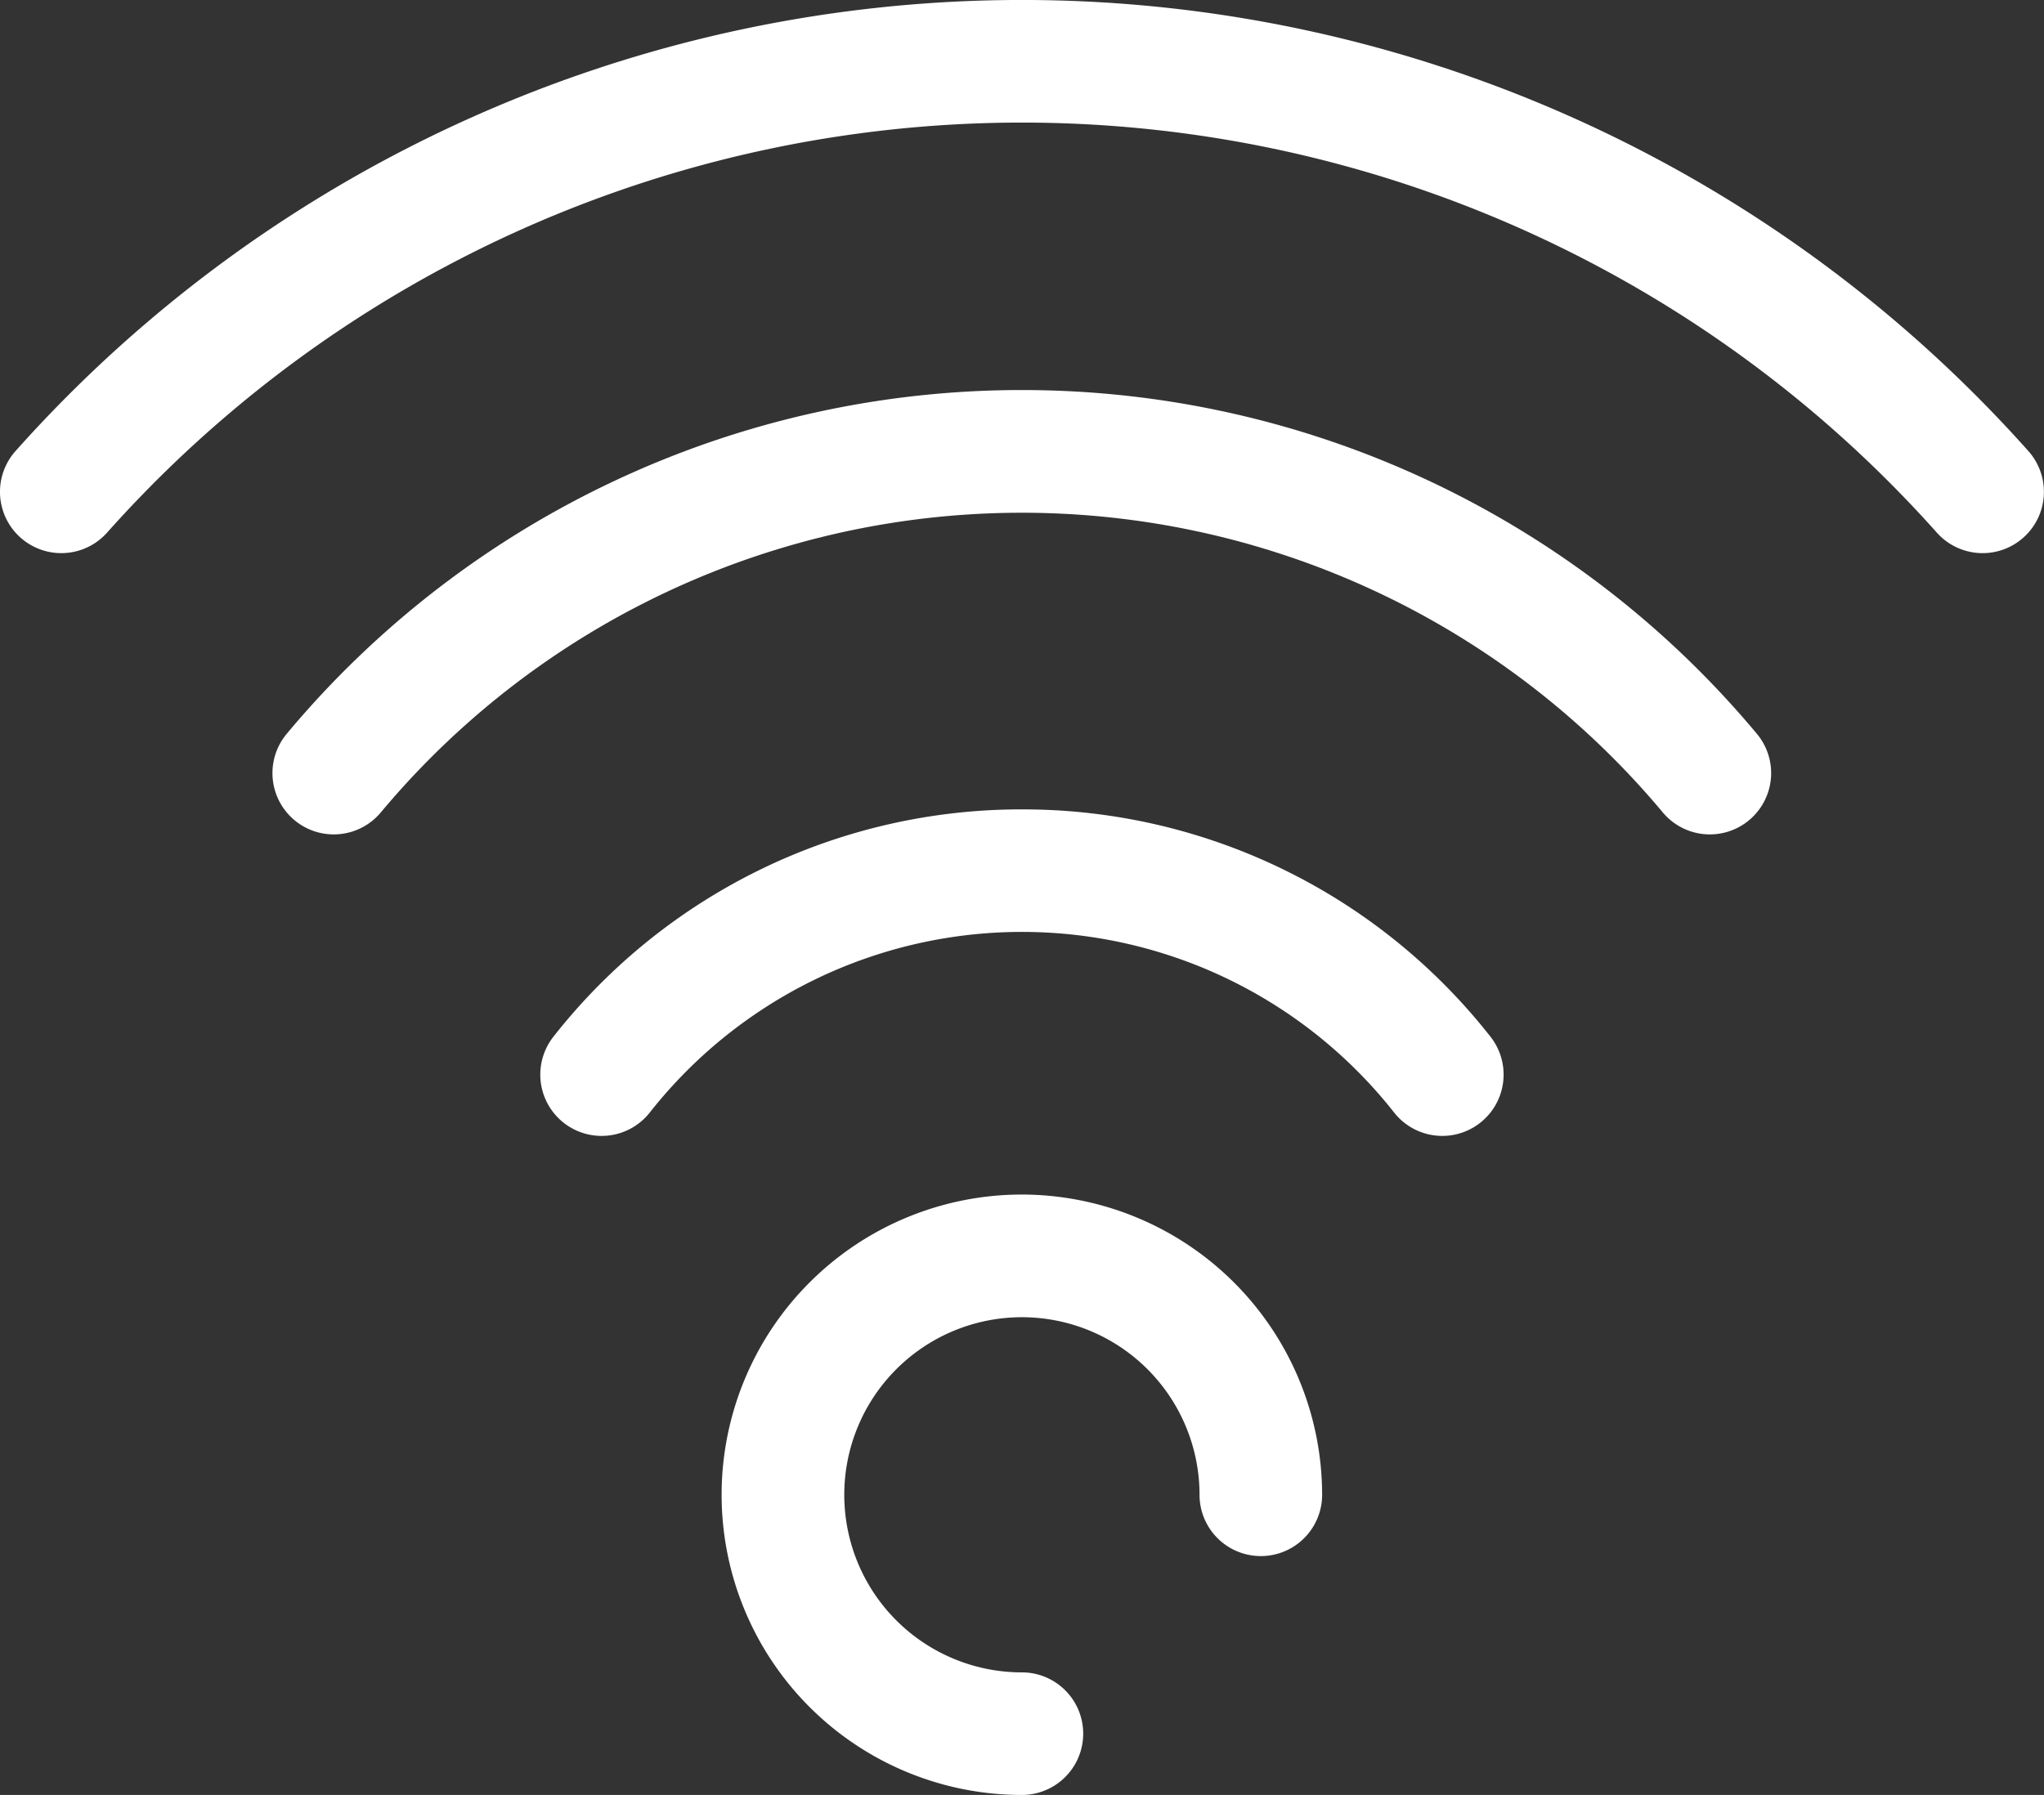
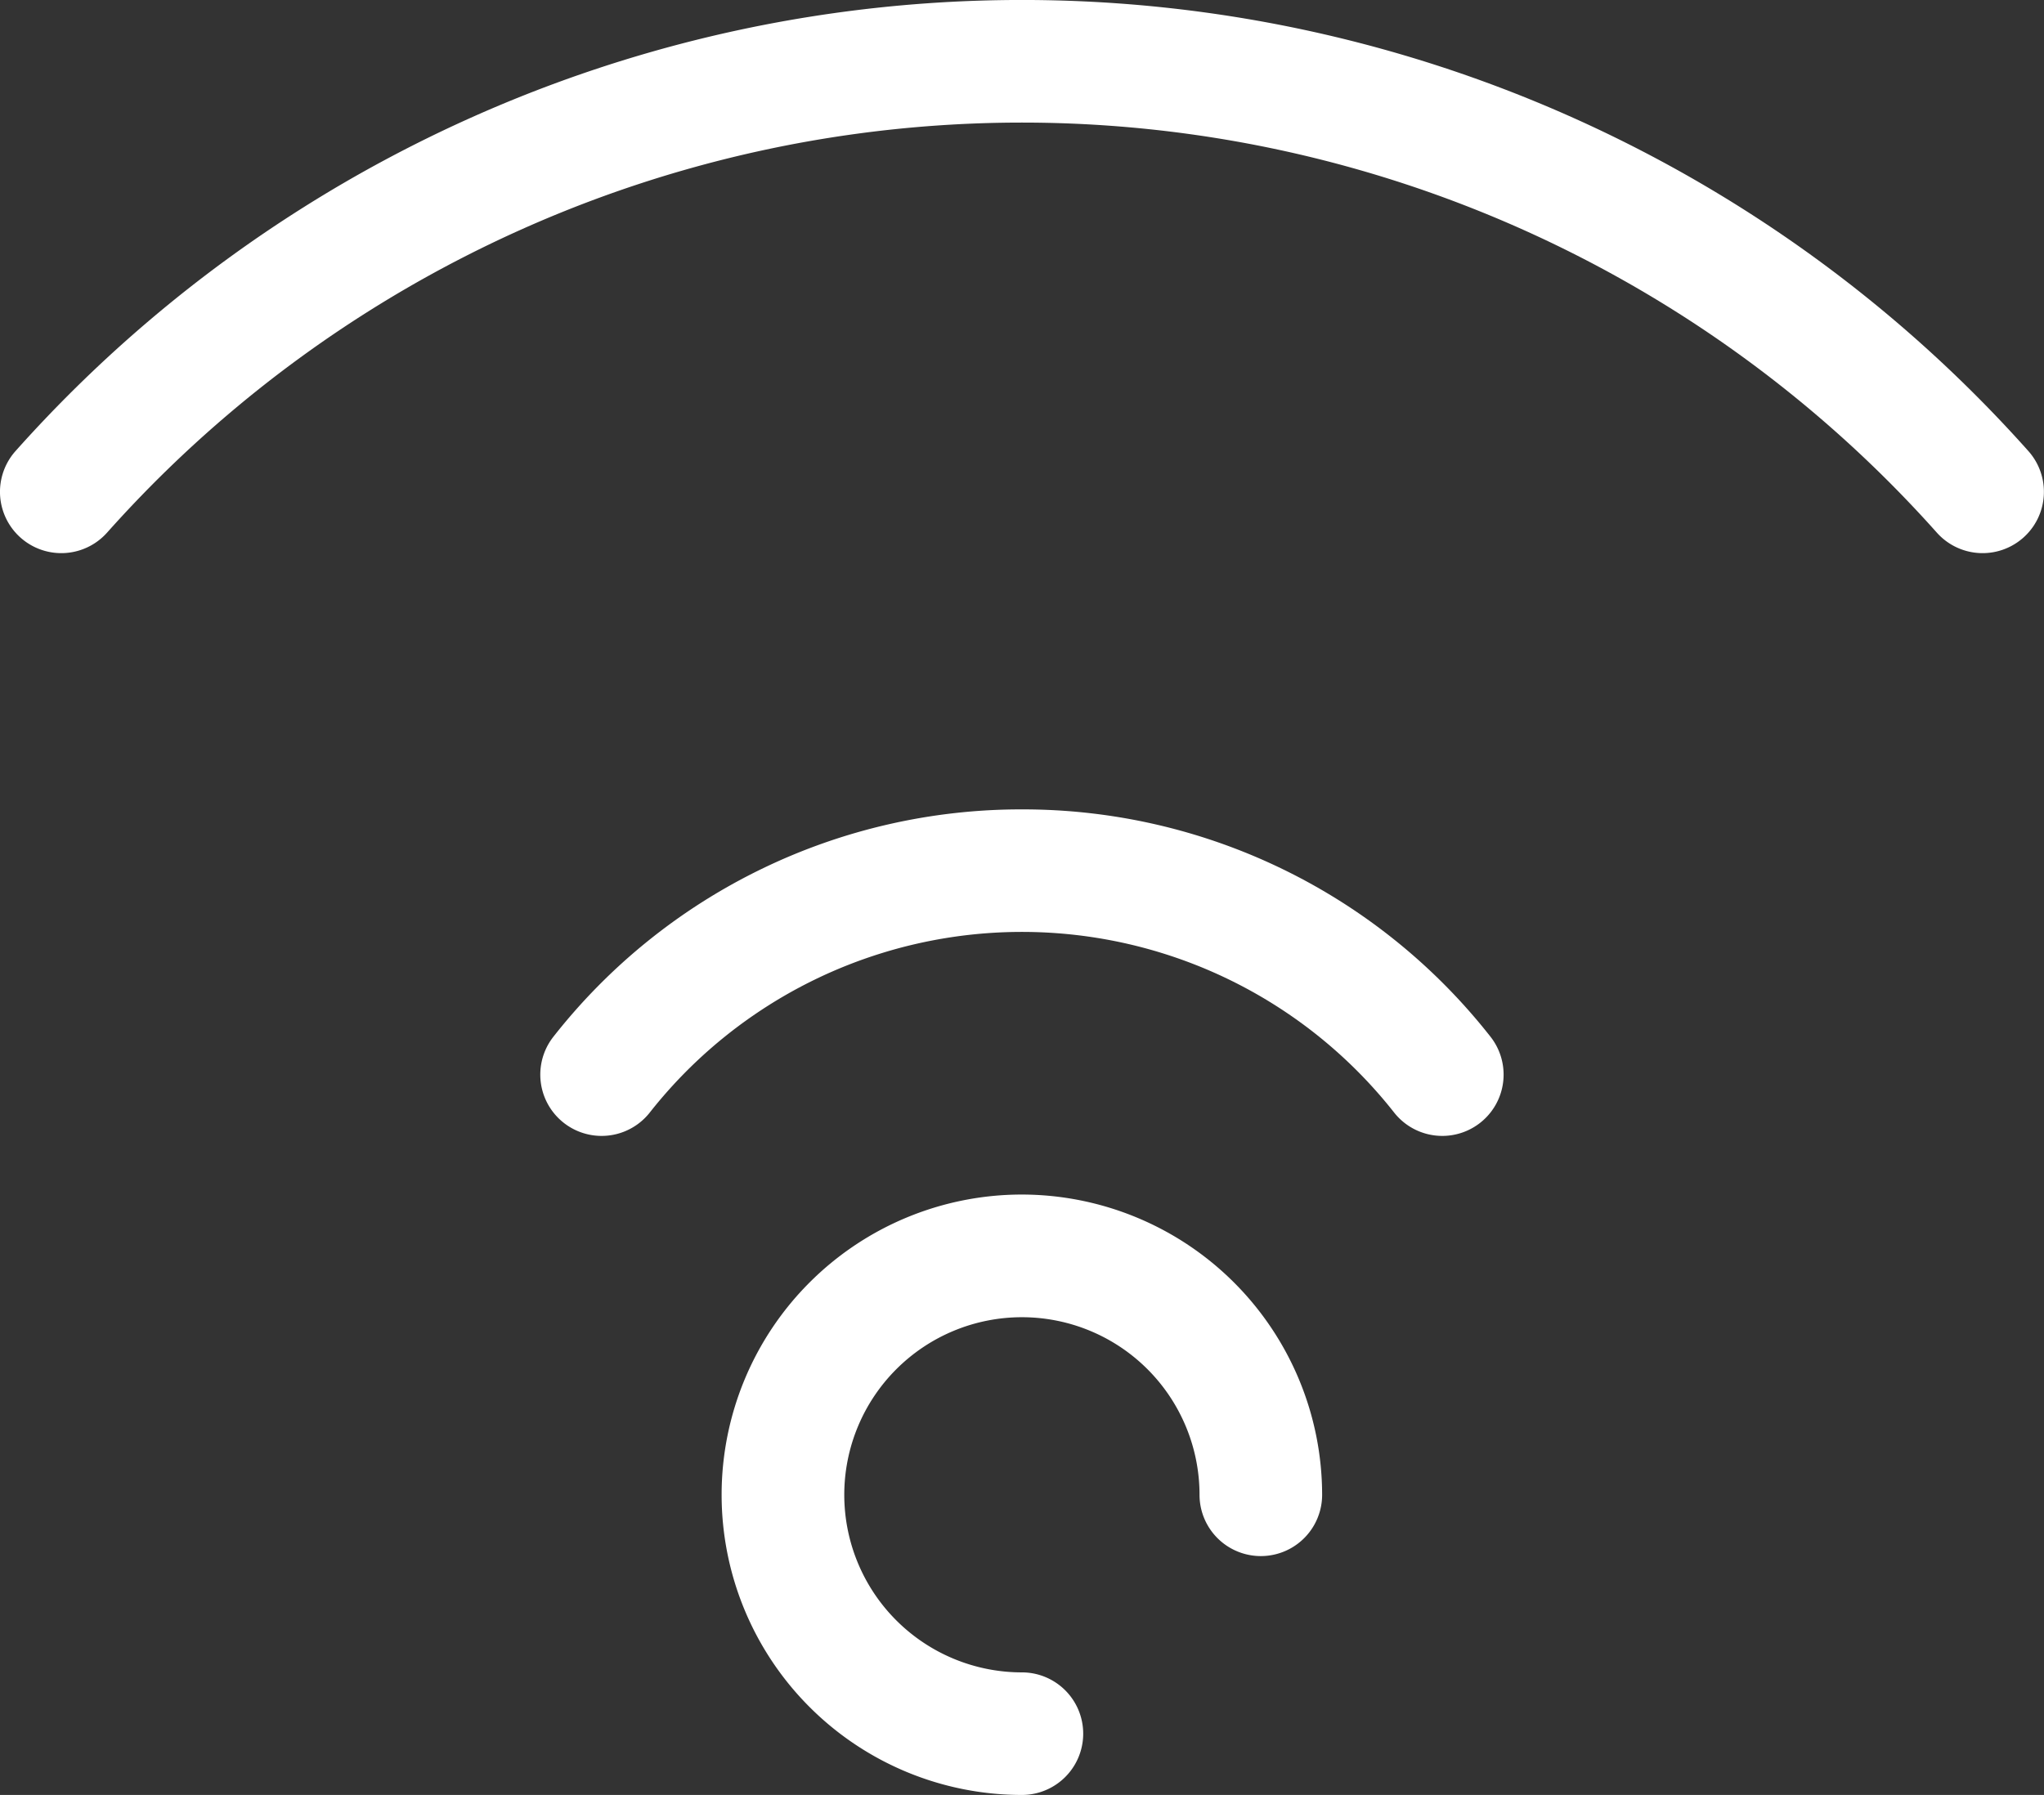
<svg xmlns="http://www.w3.org/2000/svg" width="20.506" height="18.012" viewBox="0 0 20.506 18.012">
  <rect x="0" y="0" width="20.506" height="18.012" fill="#333333" stroke="none" />
  <g id="Grupo_5615" data-name="Grupo 5615" transform="translate(-1114.861 -2448)">
    <g id="wifi-svgrepo-com" transform="translate(1114.861 2448)">
      <path id="Trazado_4102" data-name="Trazado 4102" d="M20.349,19.729a13.524,13.524,0,0,0-20.193,0,.615.615,0,1,0,.918.819,12.294,12.294,0,0,1,18.357,0,.615.615,0,0,0,.918-.819Z" transform="translate(0 -15.203)" fill="#fff" />
      <path id="Trazado_4103" data-name="Trazado 4103" d="M70.922,114.218a5.963,5.963,0,0,0-4.7,2.28.615.615,0,1,0,.965.763,4.752,4.752,0,0,1,7.469,0,.615.615,0,1,0,.965-.763A5.963,5.963,0,0,0,70.922,114.218Z" transform="translate(-60.669 -106.096)" fill="#fff" />
-       <path id="Trazado_4104" data-name="Trazado 4104" d="M40.859,62.919a9.6,9.6,0,0,0-7.375,3.449.615.615,0,1,0,.943.79,8.379,8.379,0,0,1,12.862,0,.615.615,0,1,0,.943-.79A9.6,9.6,0,0,0,40.859,62.919Z" transform="translate(-30.607 -59.005)" fill="#fff" />
      <path id="Trazado_4105" data-name="Trazado 4105" d="M91.285,161.344a3.012,3.012,0,1,0,0,6.025.615.615,0,0,0,0-1.23,1.782,1.782,0,1,1,1.782-1.782.615.615,0,1,0,1.23,0A3.016,3.016,0,0,0,91.285,161.344Z" transform="translate(-81.033 -149.357)" fill="#fff" />
    </g>
  </g>
</svg>